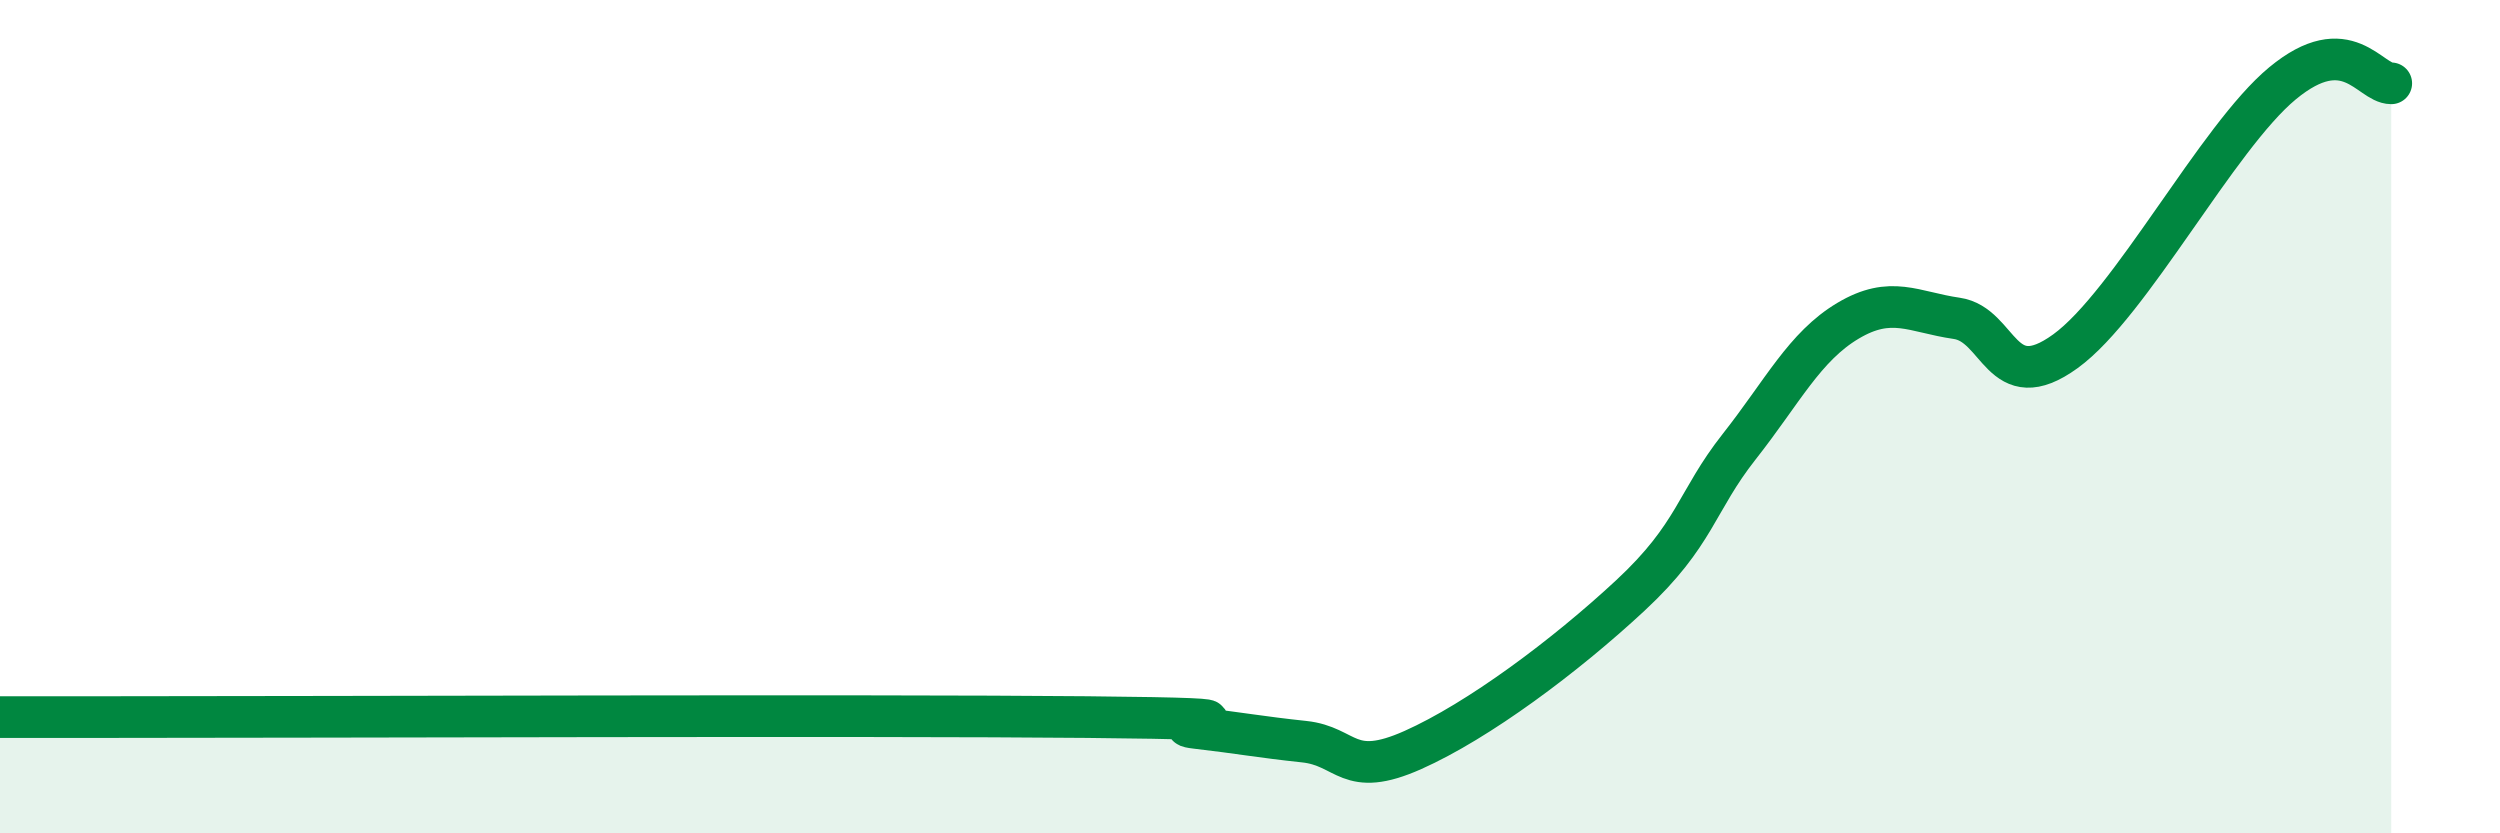
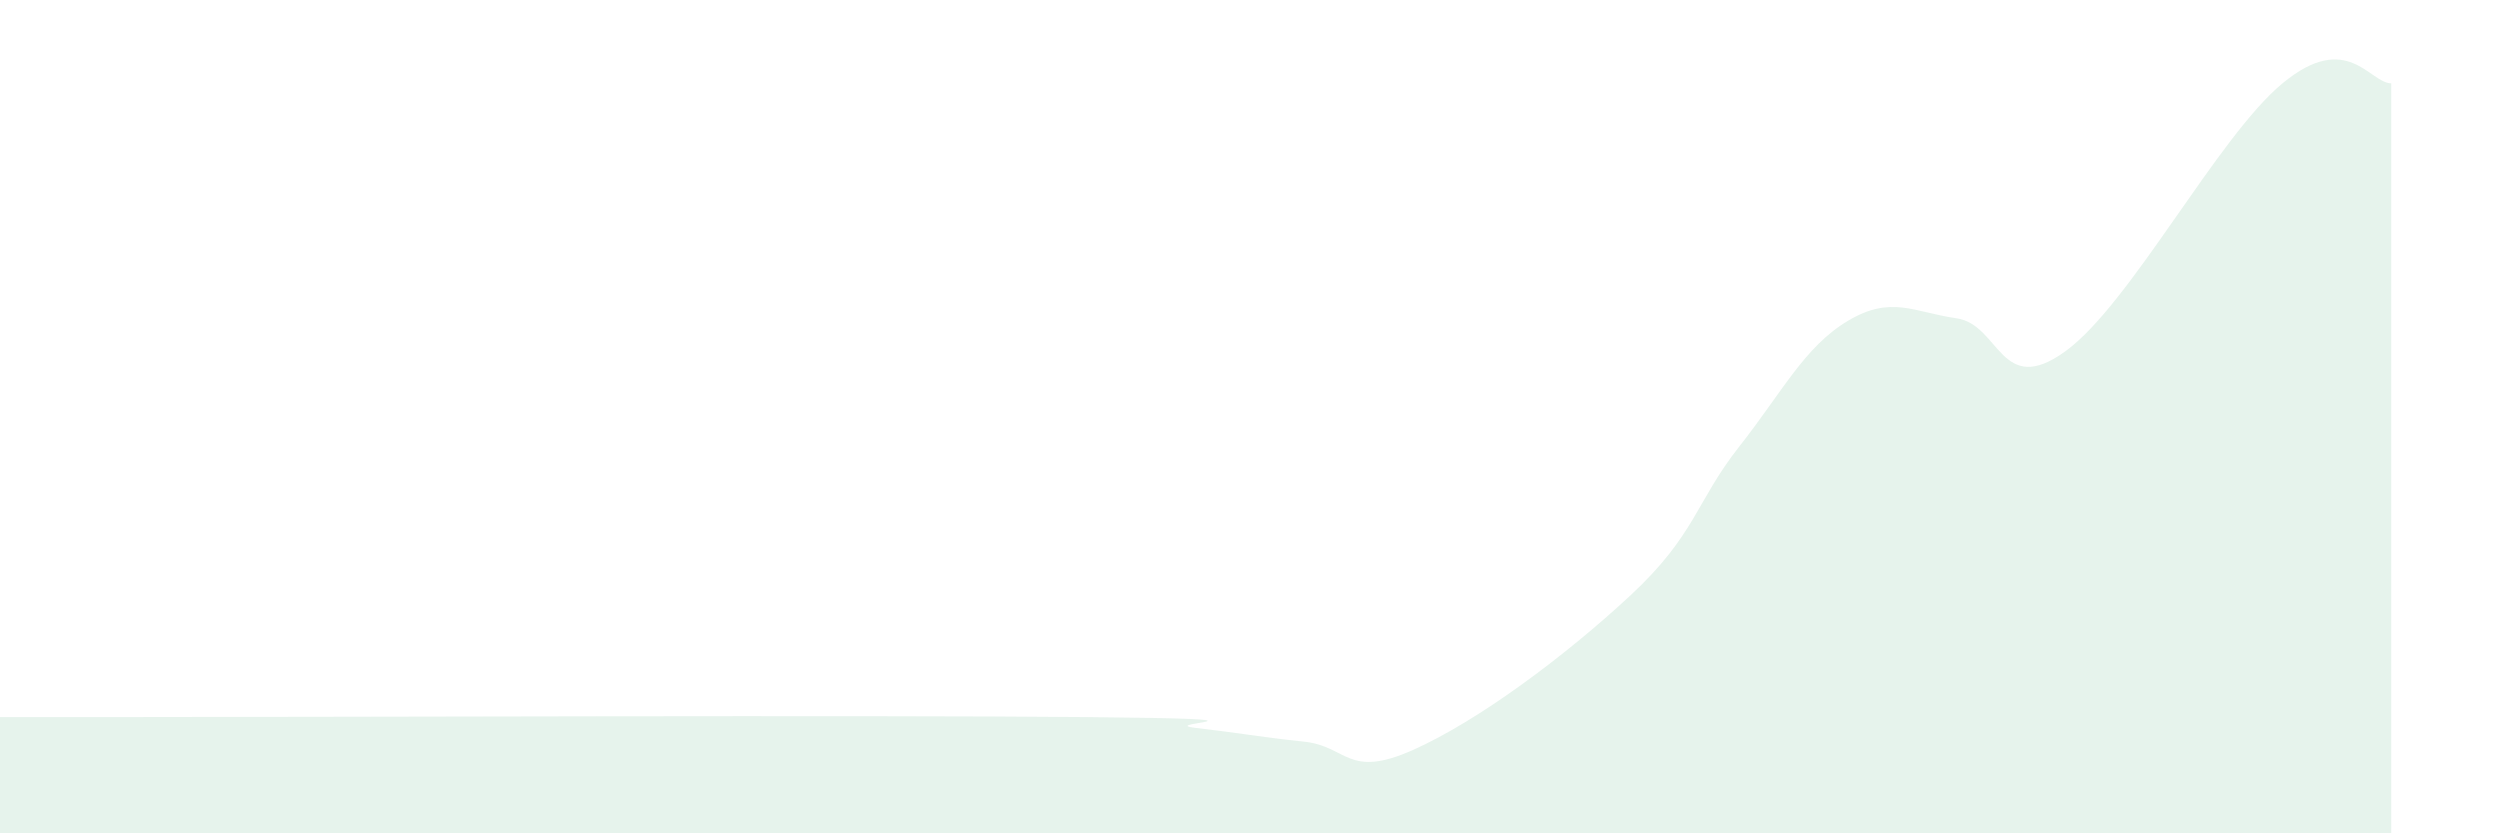
<svg xmlns="http://www.w3.org/2000/svg" width="60" height="20" viewBox="0 0 60 20">
  <path d="M 0,17.21 C 0.52,17.21 -2.61,17.21 2.61,17.21 C 7.83,17.21 20.87,17.16 26.09,17.21 C 31.31,17.26 27.66,17.35 28.7,17.47 C 29.74,17.59 30.26,17.69 31.3,17.8 C 32.34,17.91 32.34,18.7 33.91,18 C 35.48,17.3 37.56,15.75 39.13,14.29 C 40.7,12.83 40.7,12.04 41.74,10.72 C 42.78,9.4 43.31,8.32 44.35,7.7 C 45.39,7.08 45.92,7.49 46.96,7.64 C 48,7.79 48.01,9.56 49.57,8.43 C 51.13,7.3 53.22,3.29 54.78,2 C 56.34,0.71 56.87,2 57.39,2L57.39 20L0 20Z" fill="#008740" opacity="0.1" stroke-linecap="round" stroke-linejoin="round" />
-   <path d="M 0,17.21 C 0.52,17.21 -2.61,17.21 2.61,17.21 C 7.83,17.21 20.87,17.16 26.09,17.21 C 31.31,17.26 27.66,17.35 28.7,17.47 C 29.74,17.59 30.26,17.69 31.3,17.8 C 32.34,17.91 32.34,18.7 33.91,18 C 35.48,17.3 37.56,15.75 39.13,14.29 C 40.7,12.83 40.7,12.04 41.74,10.72 C 42.78,9.4 43.31,8.32 44.35,7.7 C 45.39,7.08 45.92,7.49 46.96,7.64 C 48,7.79 48.01,9.56 49.57,8.43 C 51.13,7.3 53.22,3.29 54.78,2 C 56.34,0.71 56.87,2 57.39,2" stroke="#008740" stroke-width="1" fill="none" stroke-linecap="round" stroke-linejoin="round" />
</svg>